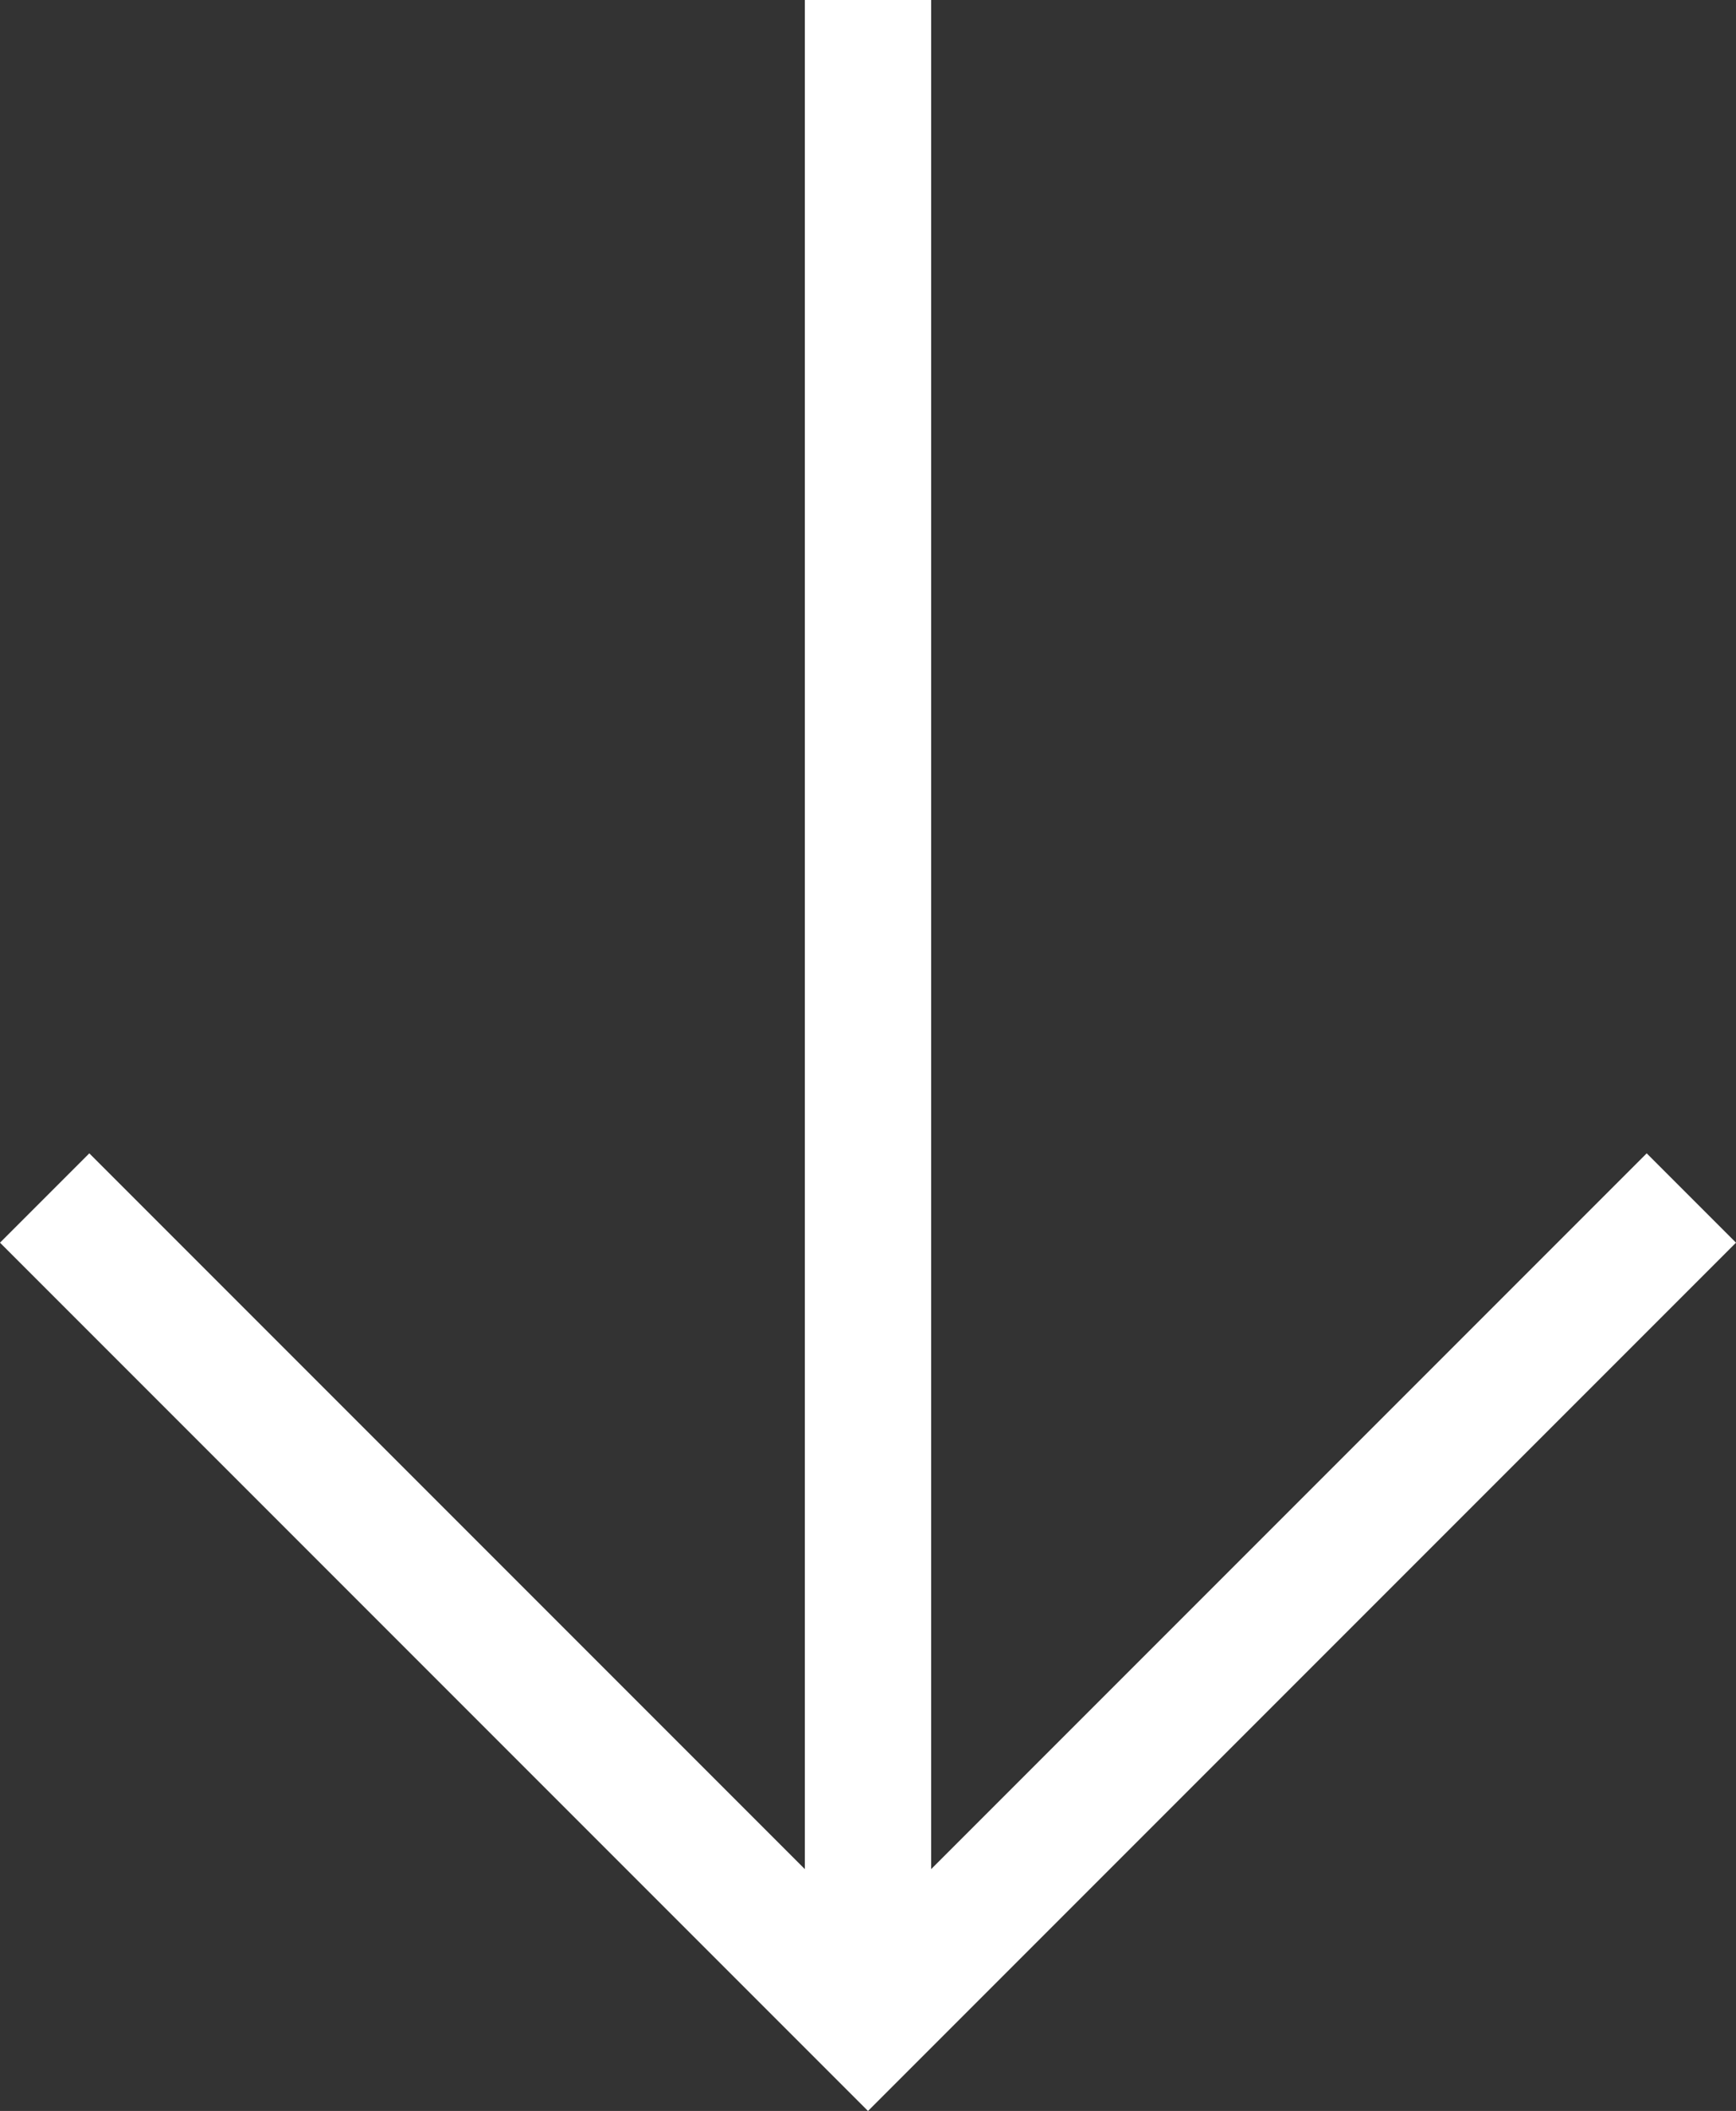
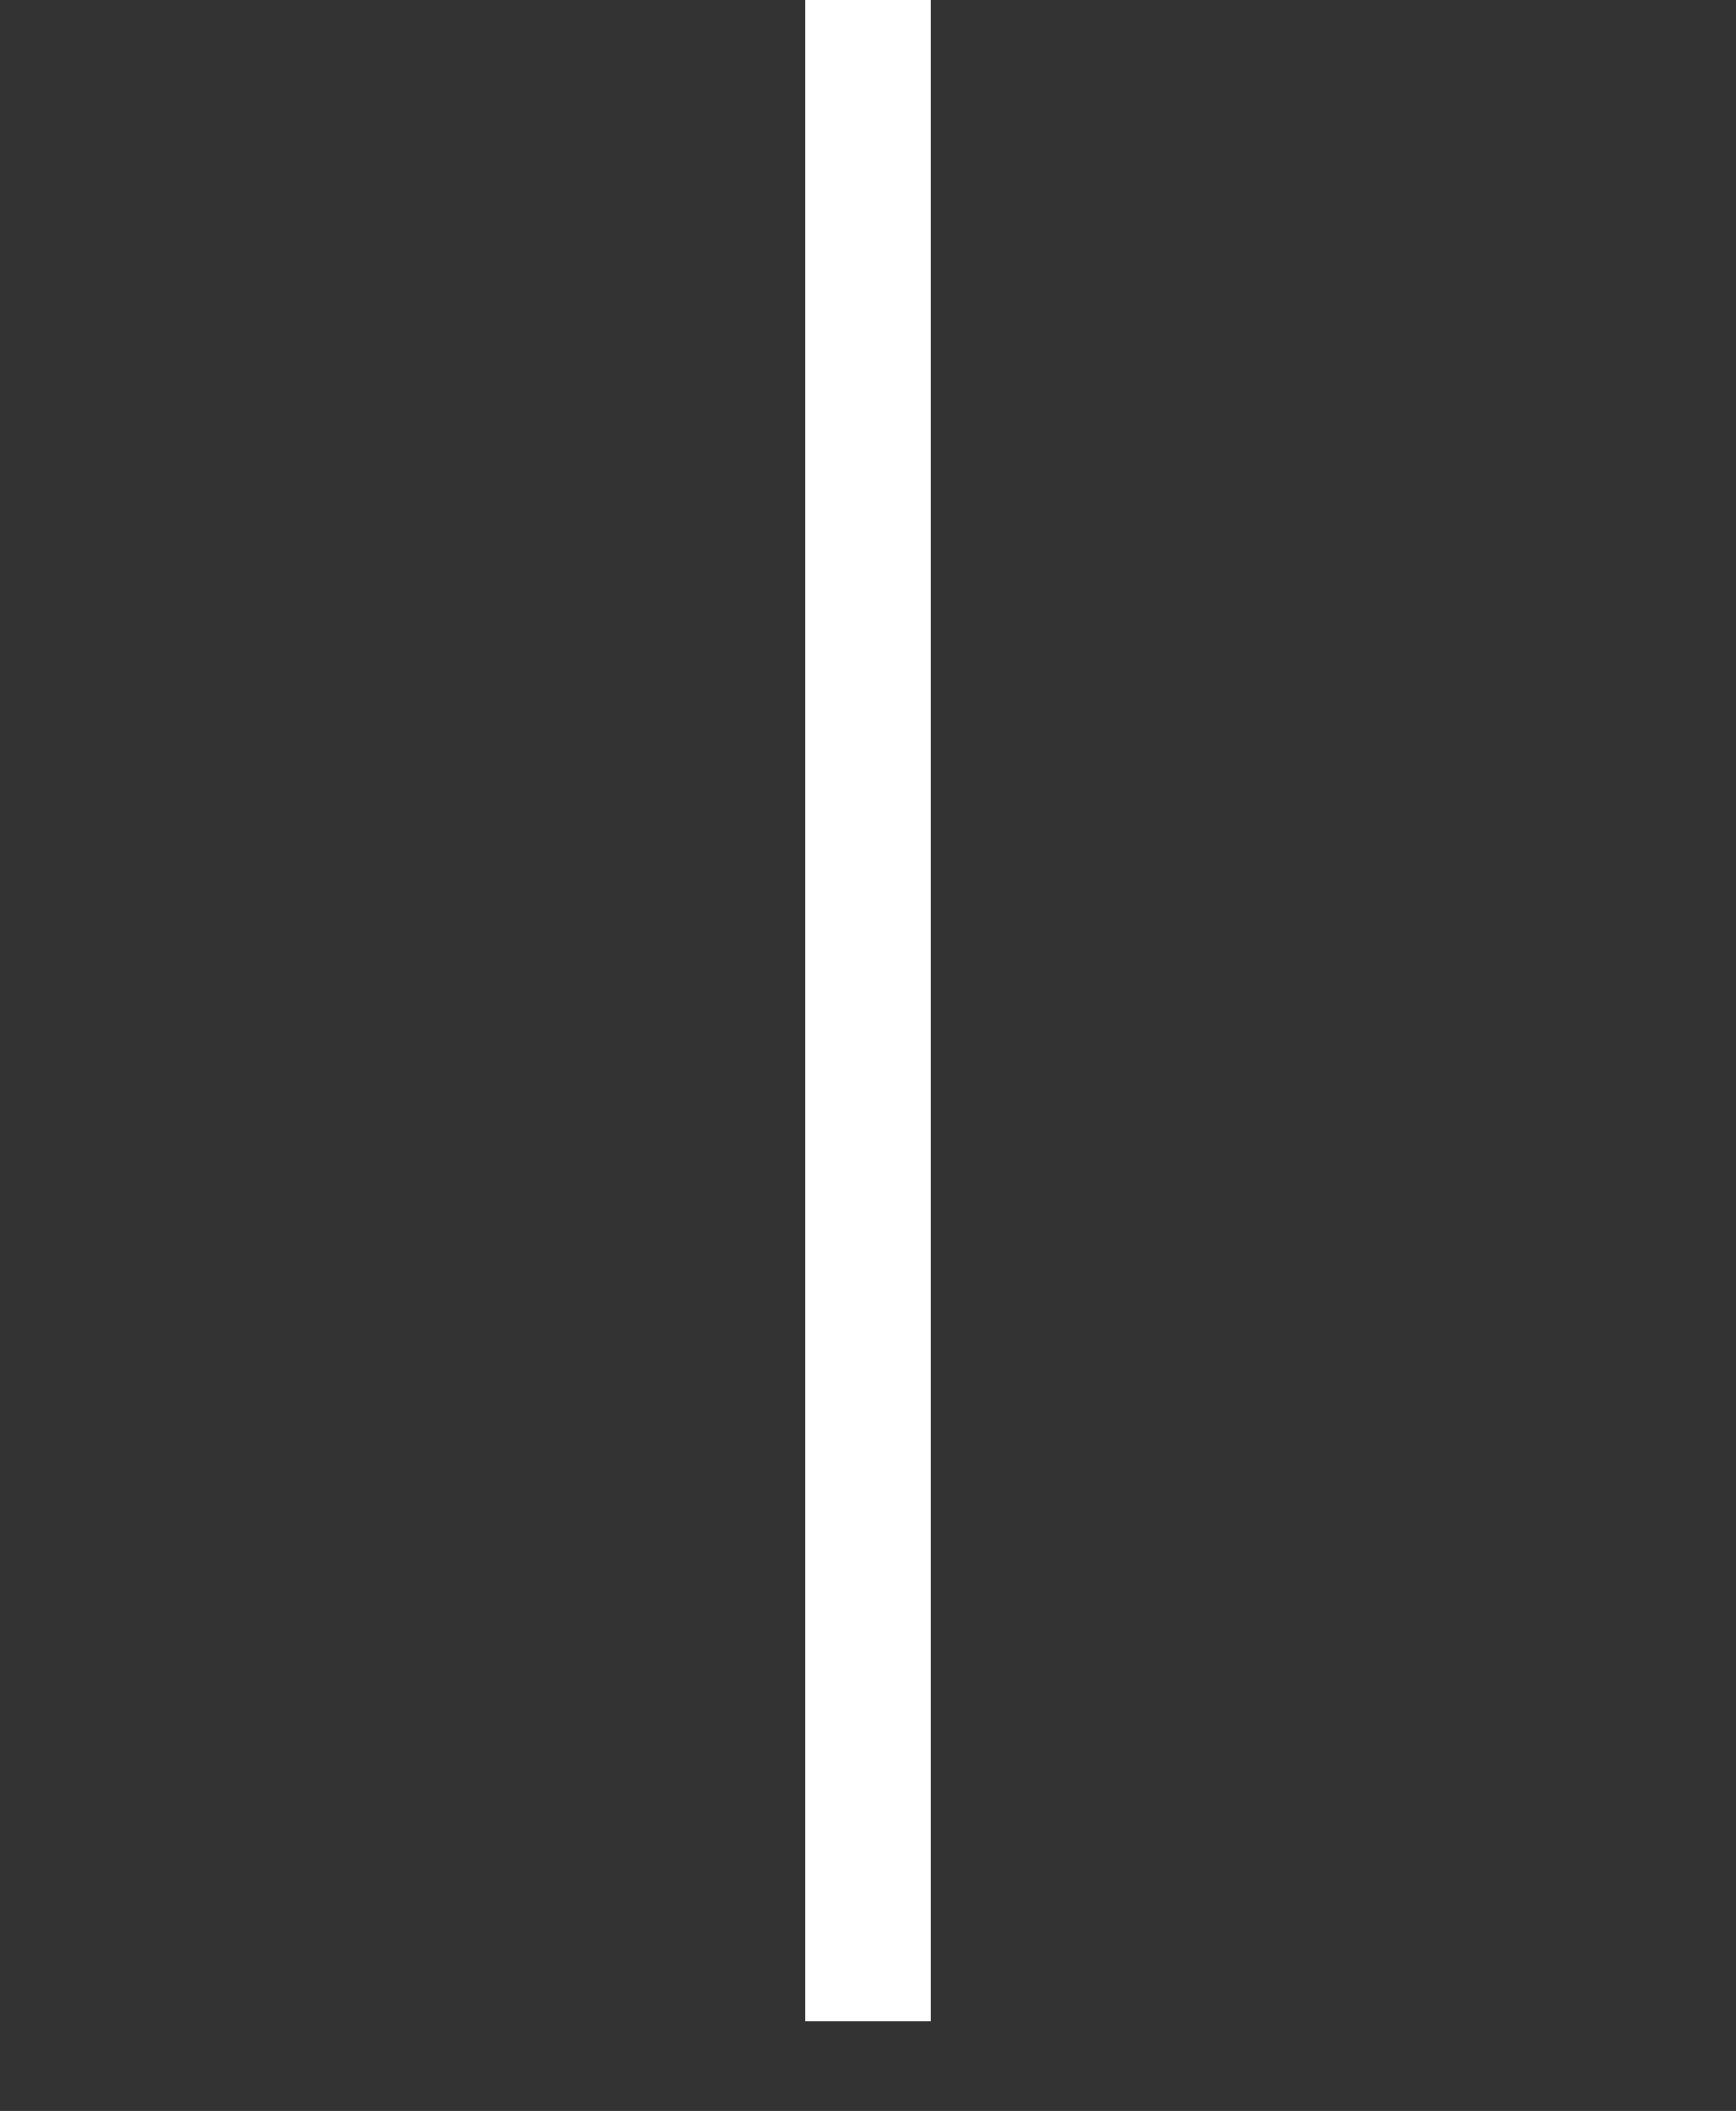
<svg xmlns="http://www.w3.org/2000/svg" width="27.488" height="33.414" viewBox="0 0 27.488 33.414">
  <rect x="0" y="0" width="27.488" height="33.414" fill="#333333" stroke="none" />
  <g id="Groupe_8" data-name="Groupe 8" transform="translate(1984.575 -826.172) rotate(90)">
    <line id="Ligne_8" data-name="Ligne 8" x2="32" transform="translate(826.172 1970.831)" fill="none" stroke="#fff" stroke-width="2" />
-     <path id="Tracé_15" data-name="Tracé 15" d="M845.135,1957.794l13.037,13.037-13.037,13.037" fill="none" stroke="#fff" stroke-width="2" />
  </g>
</svg>